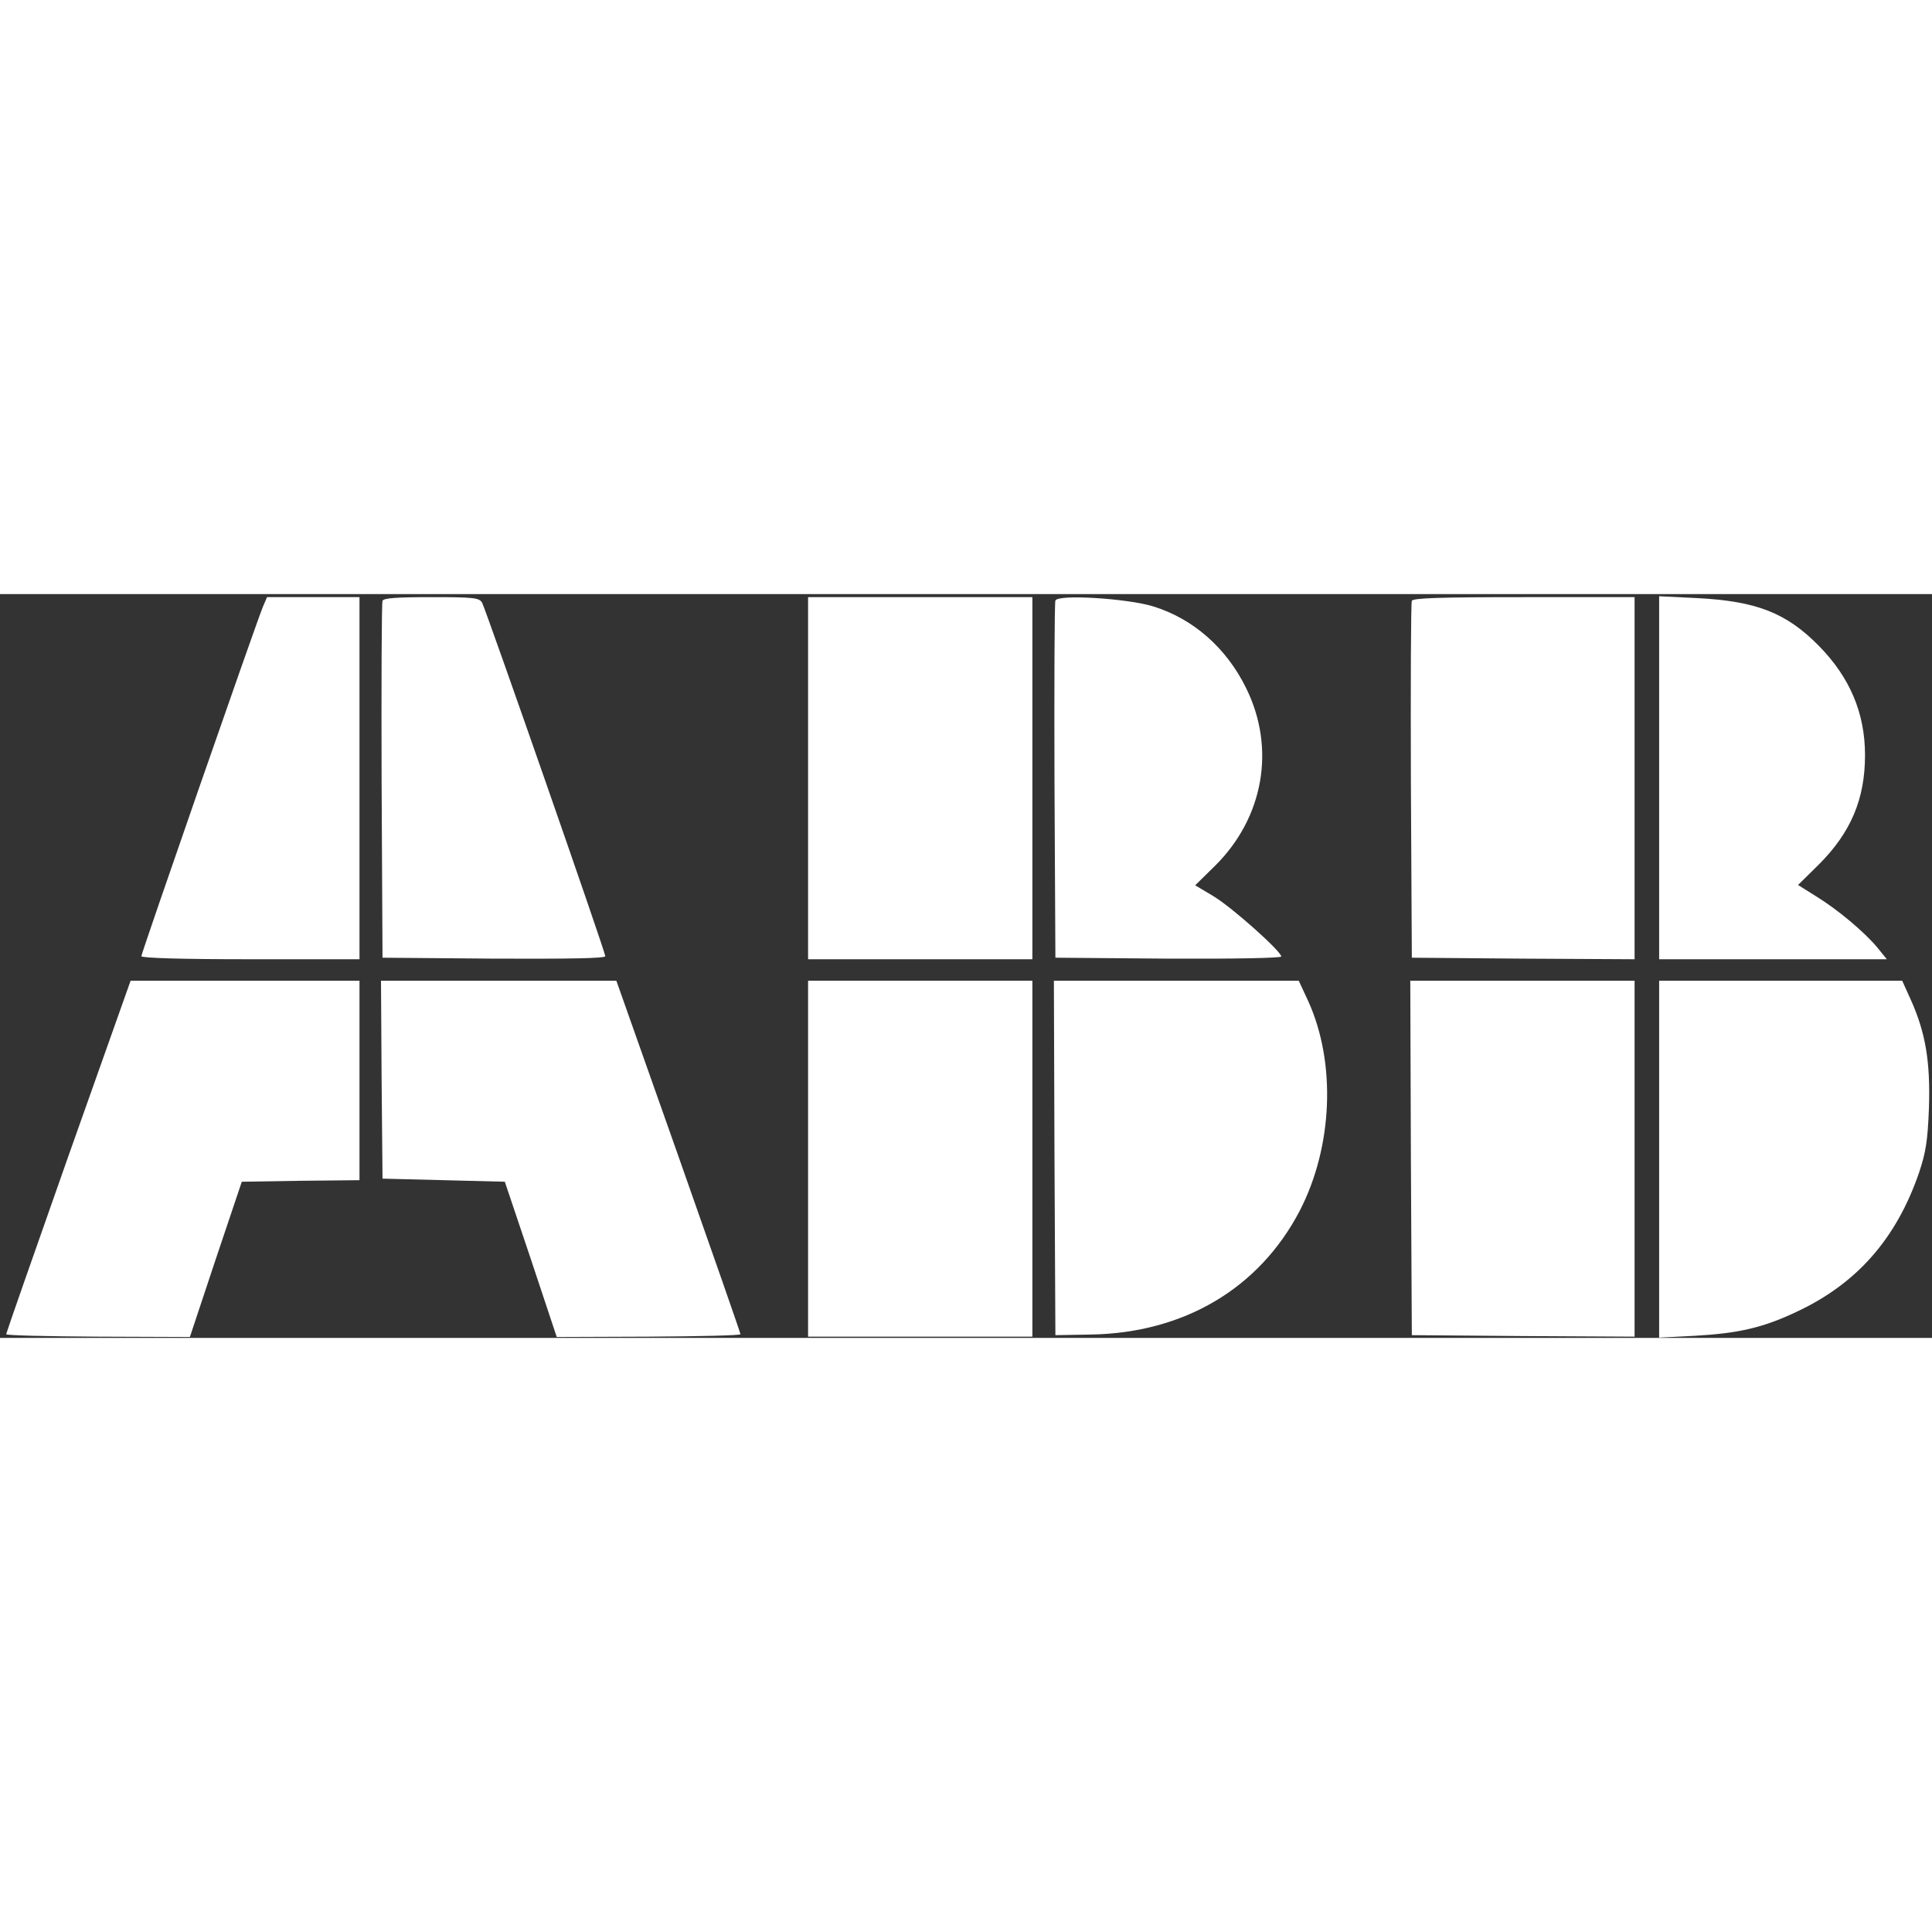
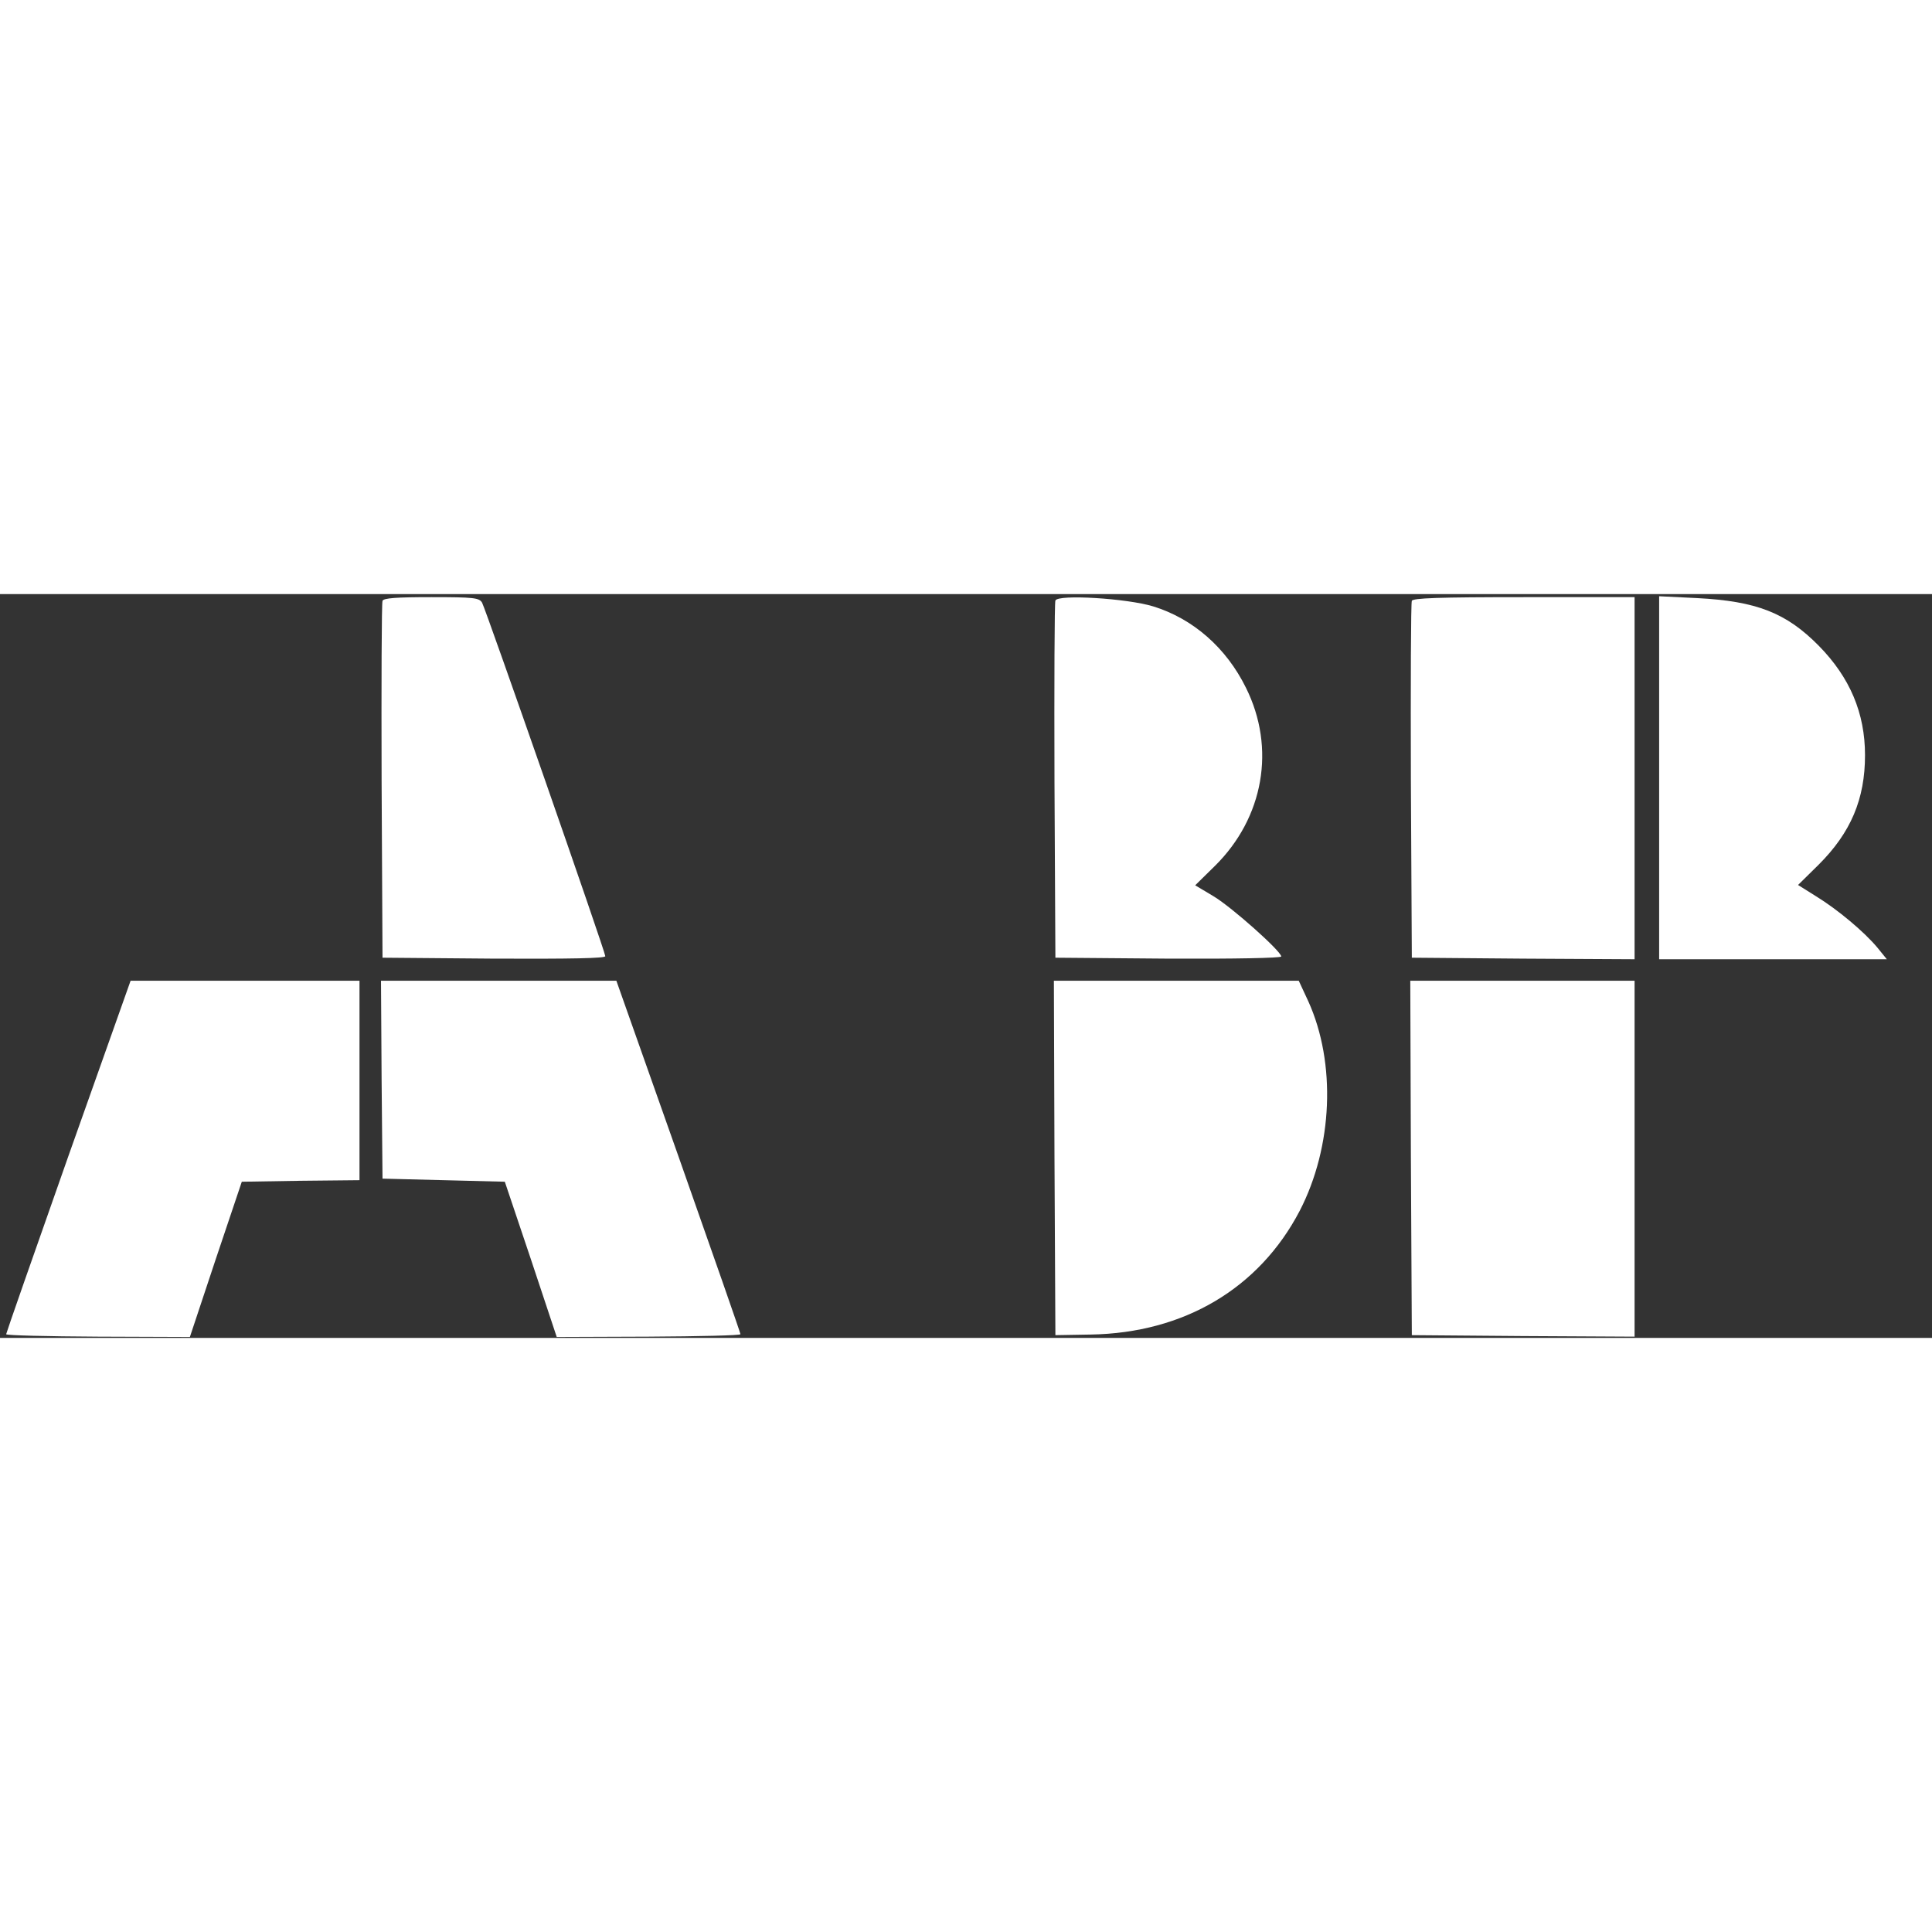
<svg xmlns="http://www.w3.org/2000/svg" width="200px" height="200px" viewBox="0 0 200 77">
  <rect x="0" y="0" width="200" height="77" fill="#333333" stroke="none" />
  <g id="surface1">
-     <path style=" stroke:none;fill-rule:nonzero;fill:#ffffff;fill-opacity:1;" d="M 27.195 1.367 C 26.496 3.051 14.633 37.164 14.633 37.484 C 14.633 37.676 18.859 37.801 25.922 37.801 L 37.215 37.801 L 37.215 0.316 L 27.641 0.316 Z M 27.195 1.367 " />
    <path style=" stroke:none;fill-rule:nonzero;fill:#ffffff;fill-opacity:1;" d="M 39.598 0.699 C 39.504 0.922 39.473 9.34 39.504 19.379 L 39.598 37.641 L 51.145 37.738 C 59.098 37.77 62.66 37.707 62.66 37.484 C 62.66 37.039 50.316 1.652 49.906 0.891 C 49.617 0.383 49.047 0.316 44.656 0.316 C 41.031 0.316 39.695 0.414 39.598 0.699 Z M 39.598 0.699 " />
-     <path style=" stroke:none;fill-rule:nonzero;fill:#ffffff;fill-opacity:1;" d="M 83.652 19.059 L 83.652 37.801 L 106.871 37.801 L 106.871 0.316 L 83.652 0.316 Z M 83.652 19.059 " />
    <path style=" stroke:none;fill-rule:nonzero;fill:#ffffff;fill-opacity:1;" d="M 109.254 0.668 C 109.16 0.922 109.129 9.34 109.16 19.379 L 109.254 37.641 L 120.961 37.738 C 127.801 37.77 132.633 37.676 132.633 37.516 C 132.633 36.977 127.543 32.434 125.637 31.289 L 123.727 30.145 L 125.762 28.145 C 130.82 23.156 132.094 15.945 128.977 9.688 C 126.941 5.559 123.504 2.543 119.371 1.27 C 116.668 0.445 109.512 0 109.254 0.668 Z M 109.254 0.668 " />
    <path style=" stroke:none;fill-rule:nonzero;fill:#ffffff;fill-opacity:1;" d="M 146.152 0.699 C 146.055 0.922 146.023 9.34 146.055 19.379 L 146.152 37.641 L 157.695 37.738 L 169.211 37.801 L 169.211 0.316 L 157.762 0.316 C 148.887 0.316 146.246 0.414 146.152 0.699 Z M 146.152 0.699 " />
    <path style=" stroke:none;fill-rule:nonzero;fill:#ffffff;fill-opacity:1;" d="M 171.754 18.996 L 171.754 37.801 L 195.324 37.801 L 194.371 36.625 C 193.004 34.973 190.234 32.656 188.008 31.289 L 186.133 30.113 L 188.262 28.016 C 191.602 24.684 193.066 21.219 193.066 16.676 C 193.066 12.324 191.508 8.641 188.297 5.367 C 184.922 1.938 181.84 0.73 175.668 0.414 L 171.754 0.223 Z M 171.754 18.996 " />
    <path style=" stroke:none;fill-rule:nonzero;fill:#ffffff;fill-opacity:1;" d="M 7.062 58.227 C 3.531 68.234 0.637 76.523 0.637 76.617 C 0.637 76.746 4.93 76.84 10.145 76.871 L 19.656 76.906 L 22.328 68.867 L 25.031 60.832 L 31.105 60.734 L 37.215 60.672 L 37.215 40.023 L 13.52 40.023 Z M 7.062 58.227 " />
    <path style=" stroke:none;fill-rule:nonzero;fill:#ffffff;fill-opacity:1;" d="M 39.504 50.254 L 39.598 60.512 L 45.93 60.672 L 52.258 60.832 L 54.961 68.867 L 57.633 76.906 L 67.145 76.871 C 72.359 76.84 76.652 76.746 76.652 76.617 C 76.652 76.492 73.758 68.199 70.23 58.195 L 63.805 40.023 L 39.441 40.023 Z M 39.504 50.254 " />
-     <path style=" stroke:none;fill-rule:nonzero;fill:#ffffff;fill-opacity:1;" d="M 83.652 58.449 L 83.652 76.871 L 106.871 76.871 L 106.871 40.023 L 83.652 40.023 Z M 83.652 58.449 " />
    <path style=" stroke:none;fill-rule:nonzero;fill:#ffffff;fill-opacity:1;" d="M 109.16 58.355 L 109.254 76.715 L 112.914 76.652 C 122.551 76.492 130.344 71.887 134.543 63.848 C 137.977 57.211 138.328 48.539 135.434 42.152 L 134.445 40.023 L 109.098 40.023 Z M 109.16 58.355 " />
    <path style=" stroke:none;fill-rule:nonzero;fill:#ffffff;fill-opacity:1;" d="M 146.055 58.355 L 146.152 76.715 L 157.695 76.809 L 169.211 76.871 L 169.211 40.023 L 145.992 40.023 Z M 146.055 58.355 " />
-     <path style=" stroke:none;fill-rule:nonzero;fill:#ffffff;fill-opacity:1;" d="M 171.754 58.512 L 171.754 76.969 L 175.508 76.777 C 179.93 76.523 182.473 75.953 185.91 74.332 C 192.207 71.41 196.309 66.738 198.664 59.879 C 199.363 57.781 199.555 56.605 199.684 53.176 C 199.84 48.41 199.332 45.395 197.805 41.996 L 196.914 40.023 L 171.754 40.023 Z M 171.754 58.512 " />
  </g>
</svg>